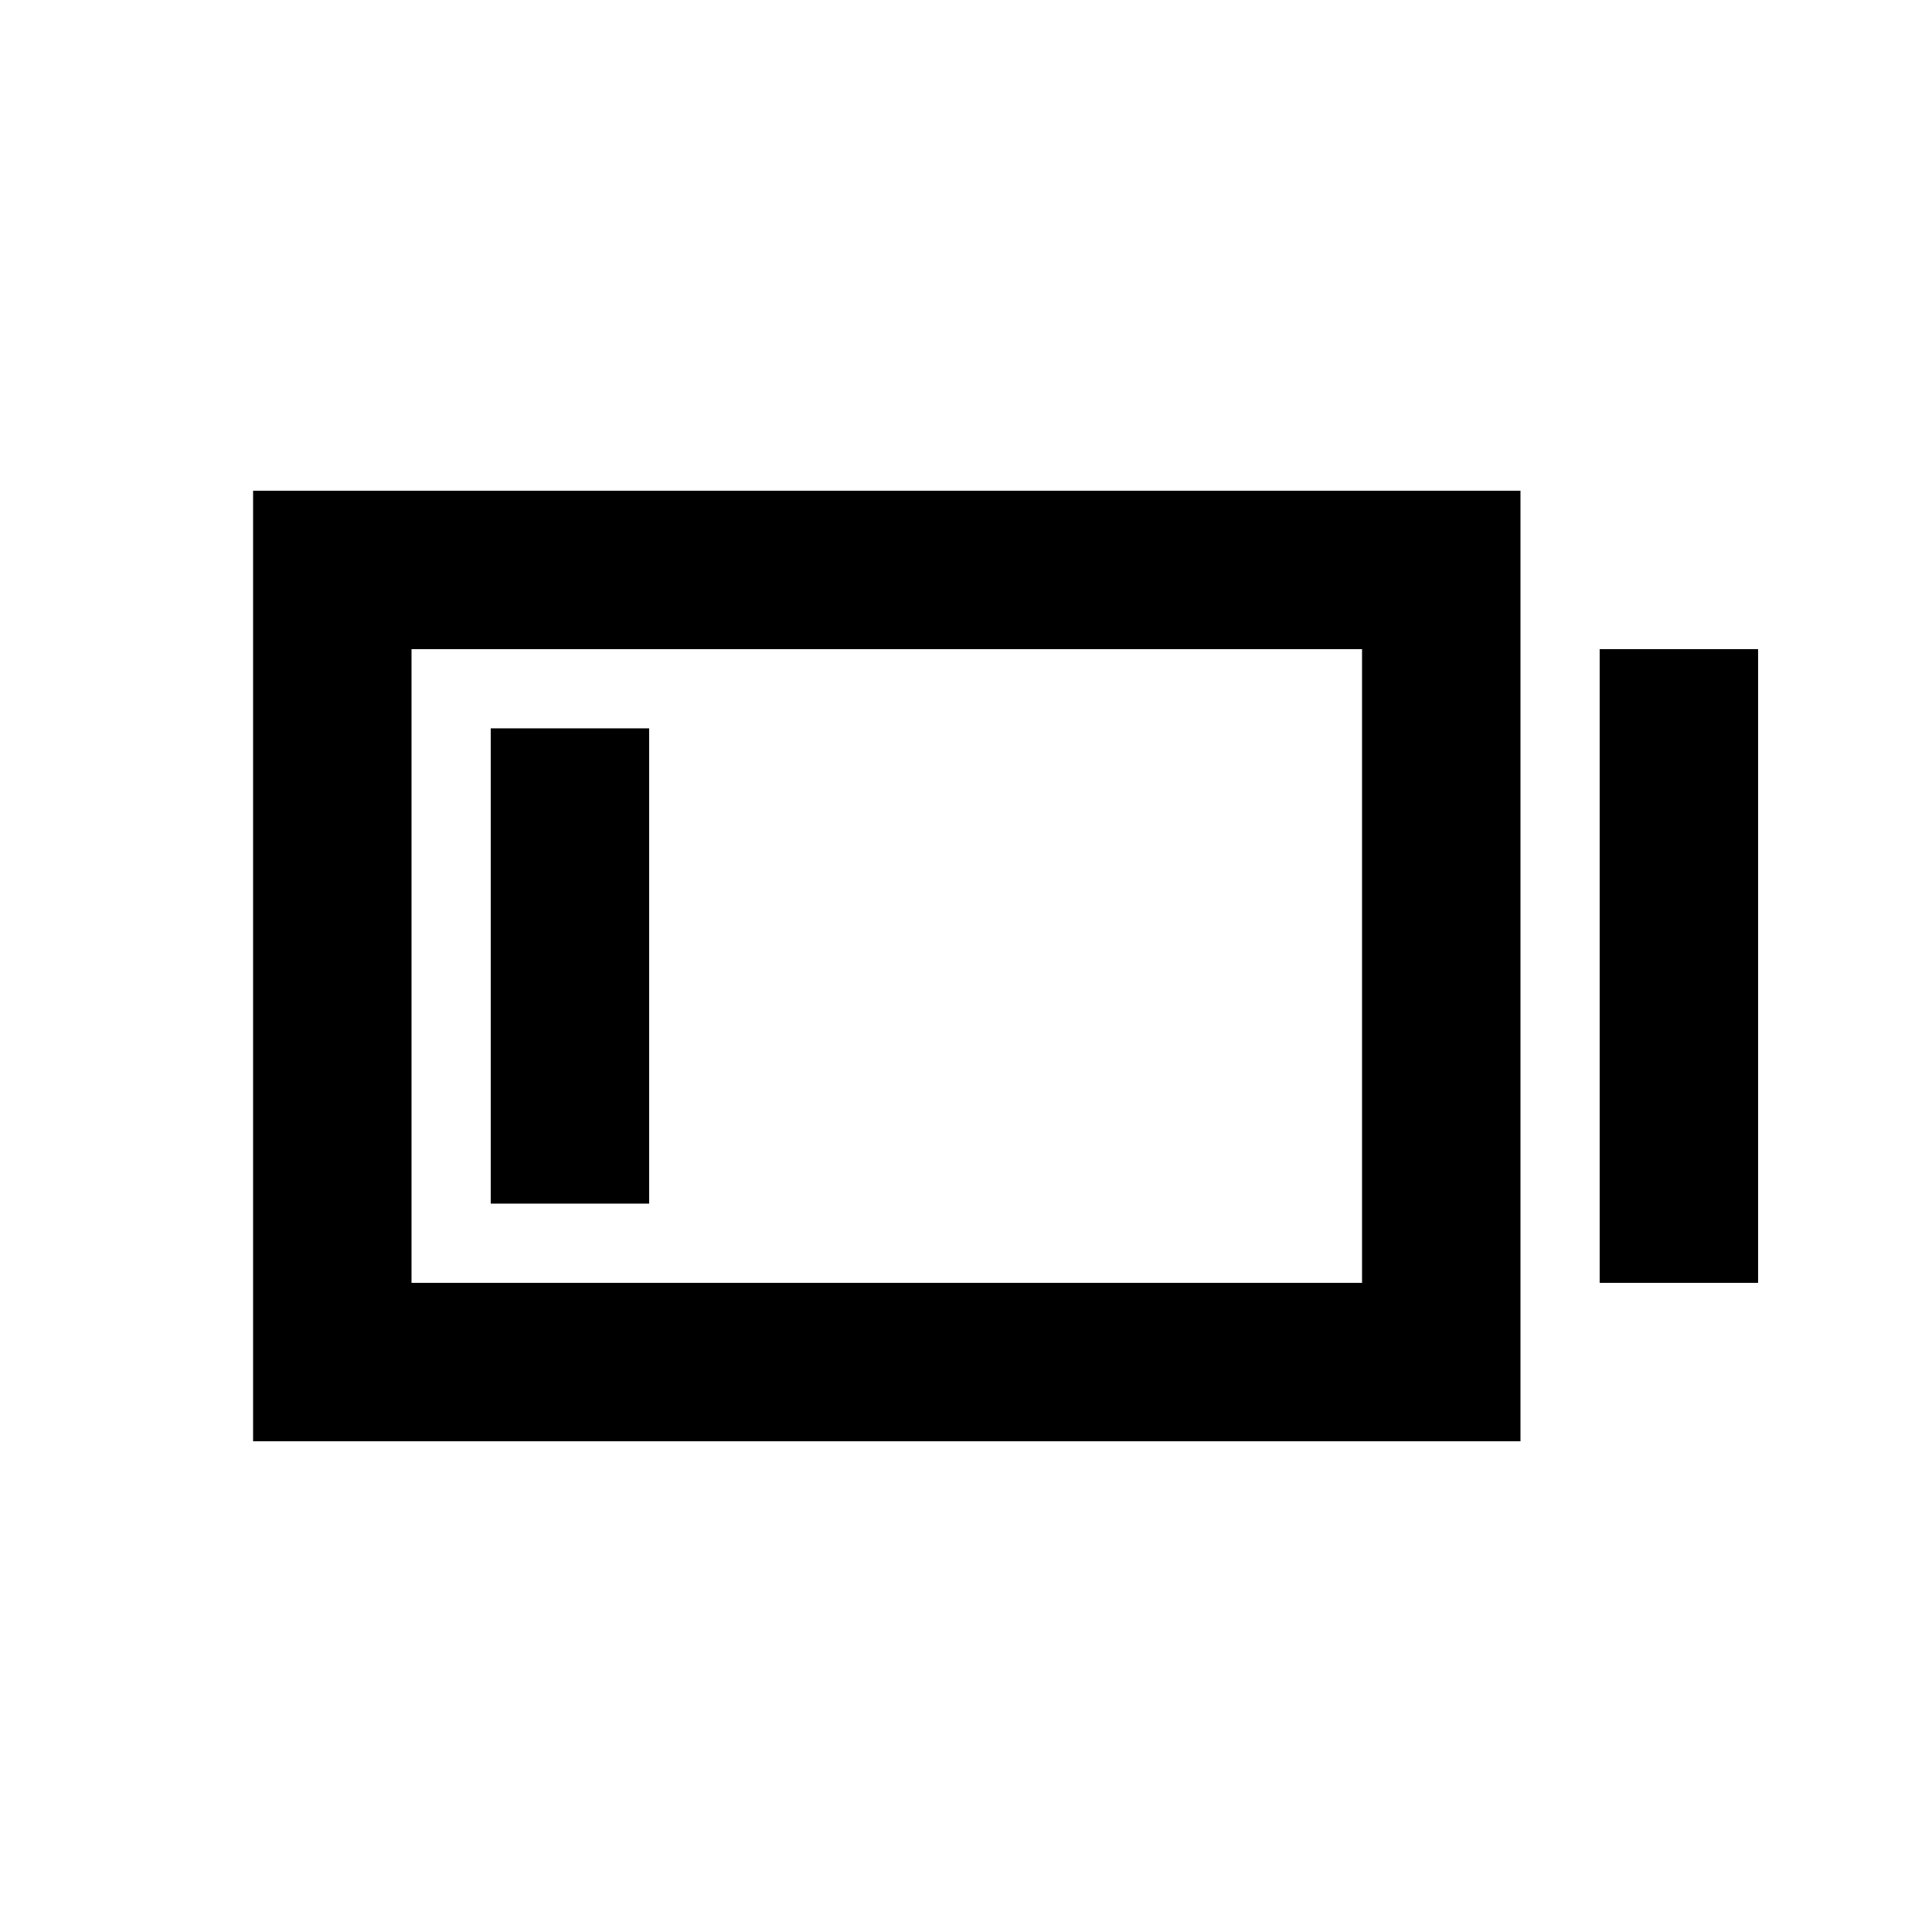
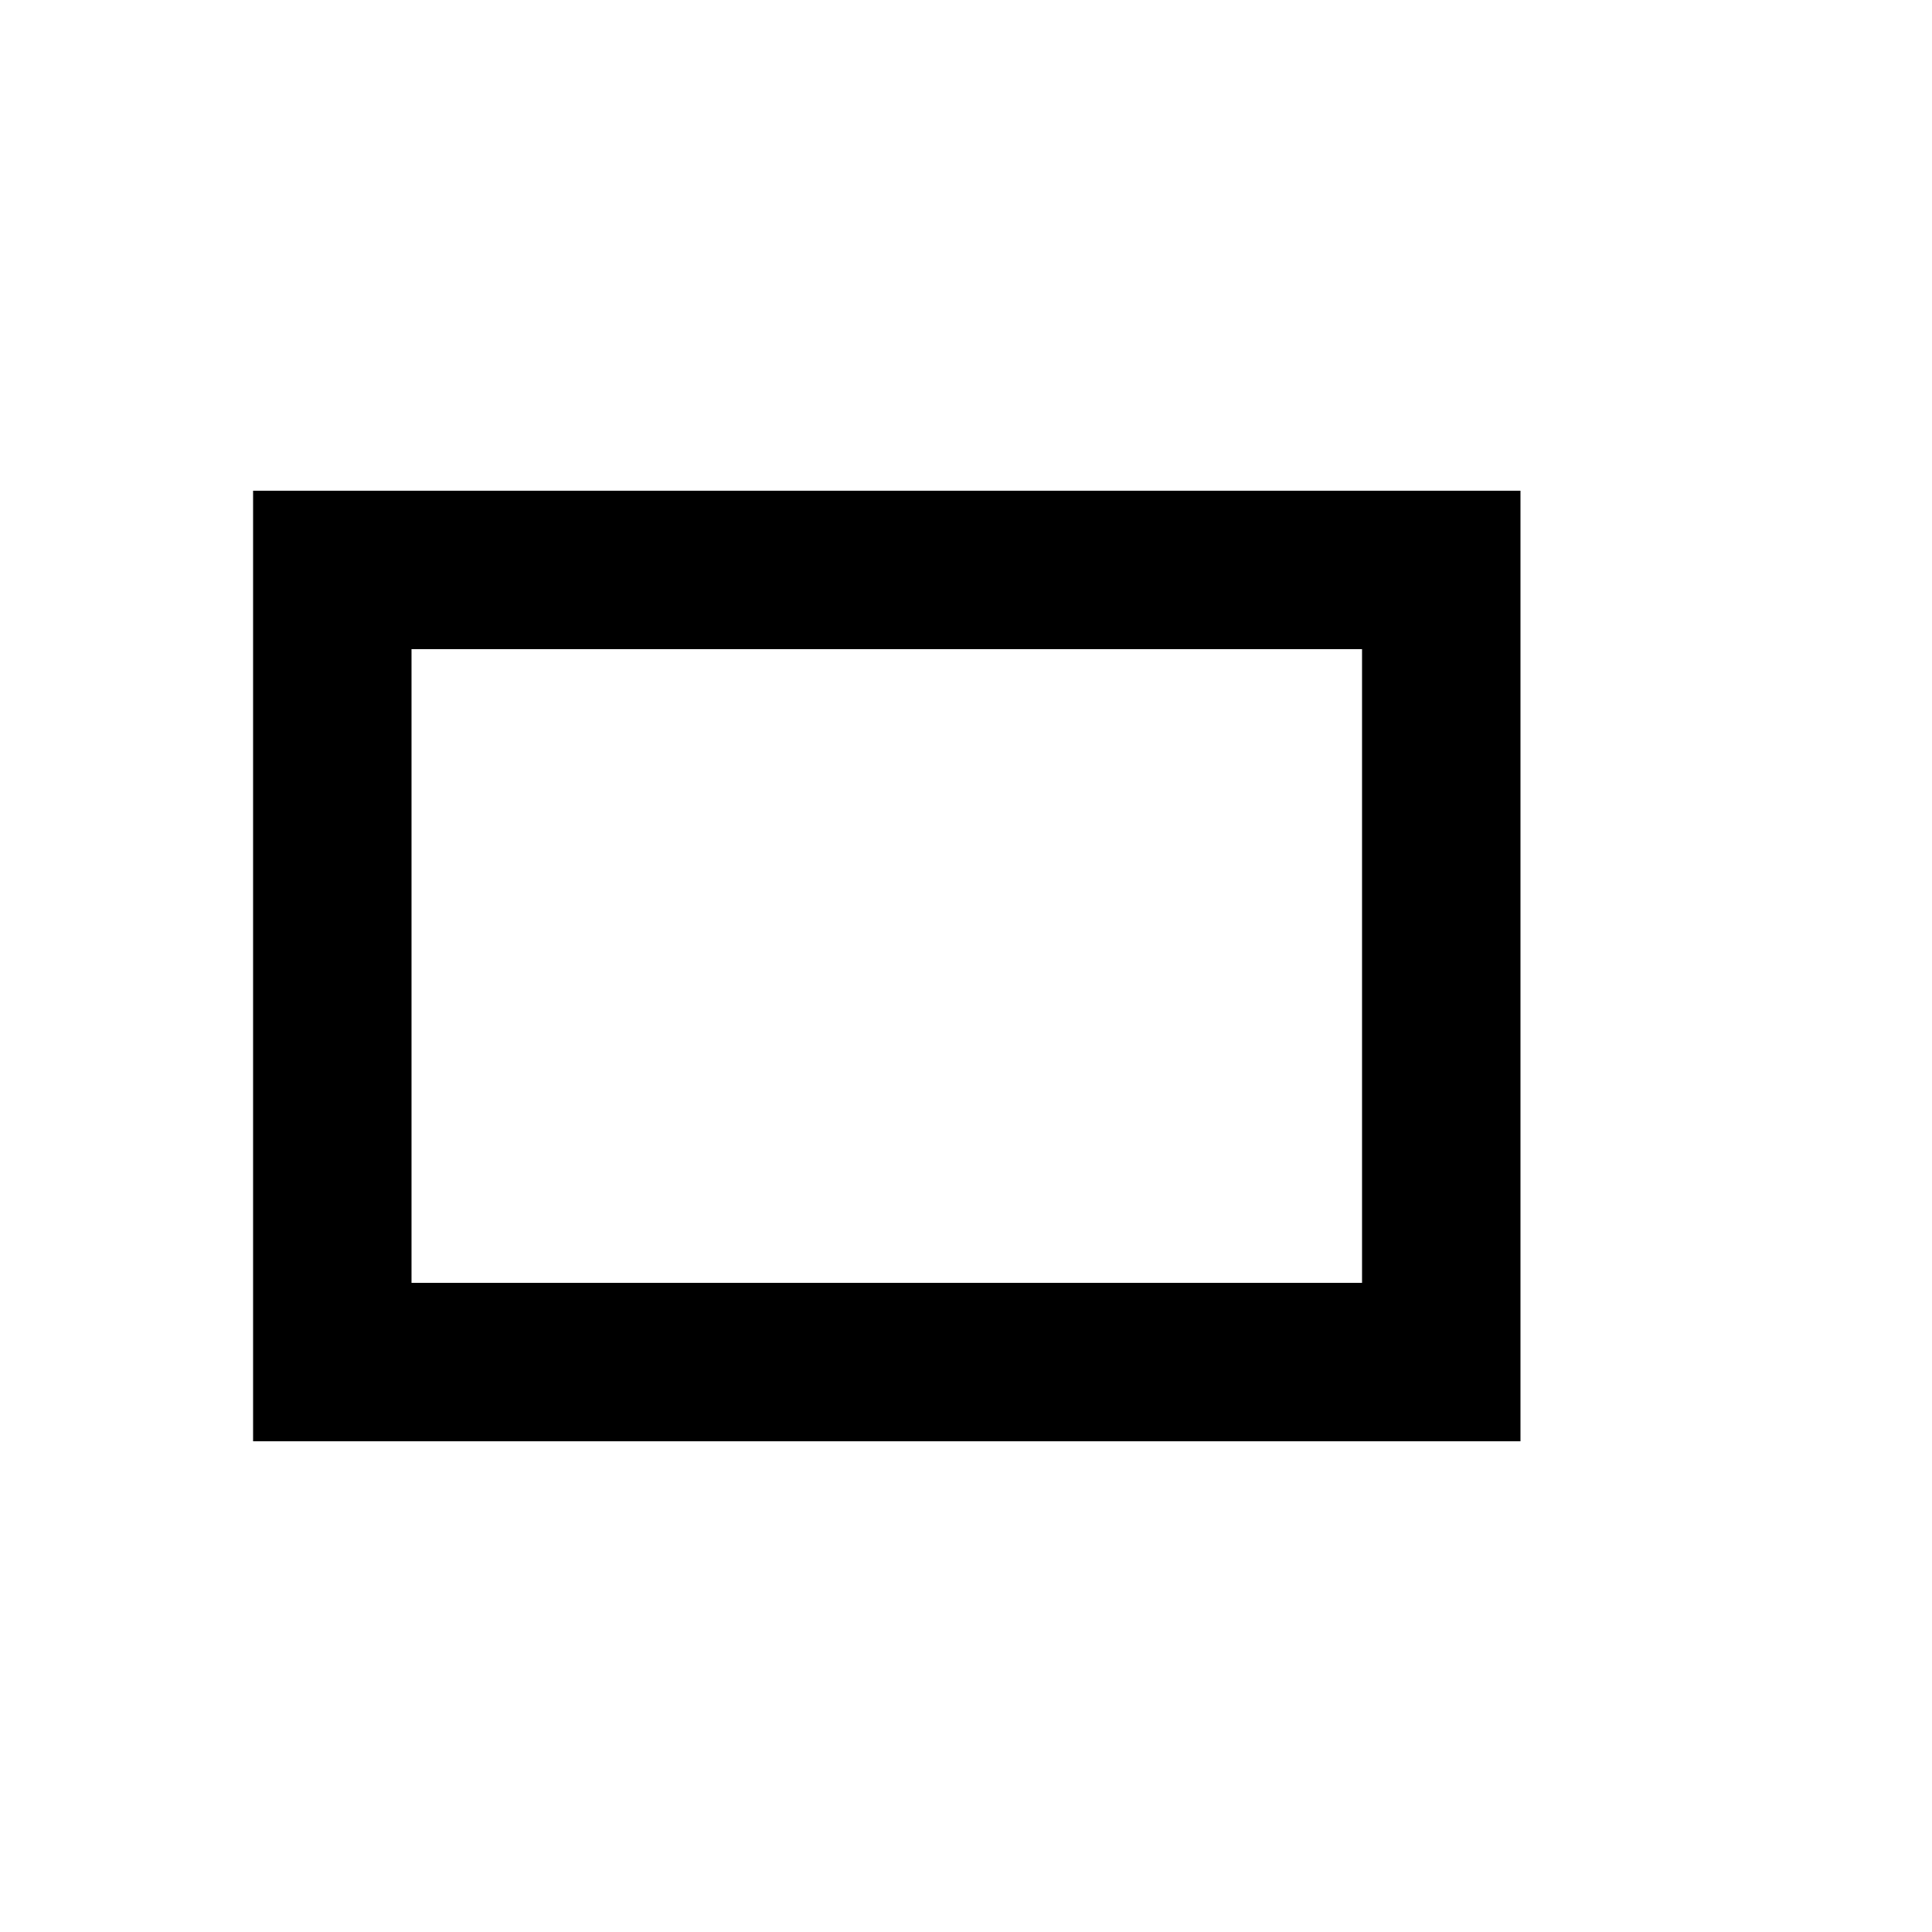
<svg xmlns="http://www.w3.org/2000/svg" fill="#000000" width="800px" height="800px" version="1.1" viewBox="144 144 512 512">
  <g>
    <path d="m211.07 525.95h335.87v-251.9h-335.87zm41.984-209.92h251.9v167.94l-251.9-0.004z" />
-     <path d="m567.93 316.03h41.984v167.94h-41.984z" />
-     <path d="m274.05 337.02h41.984v125.95h-41.984z" />
  </g>
</svg>